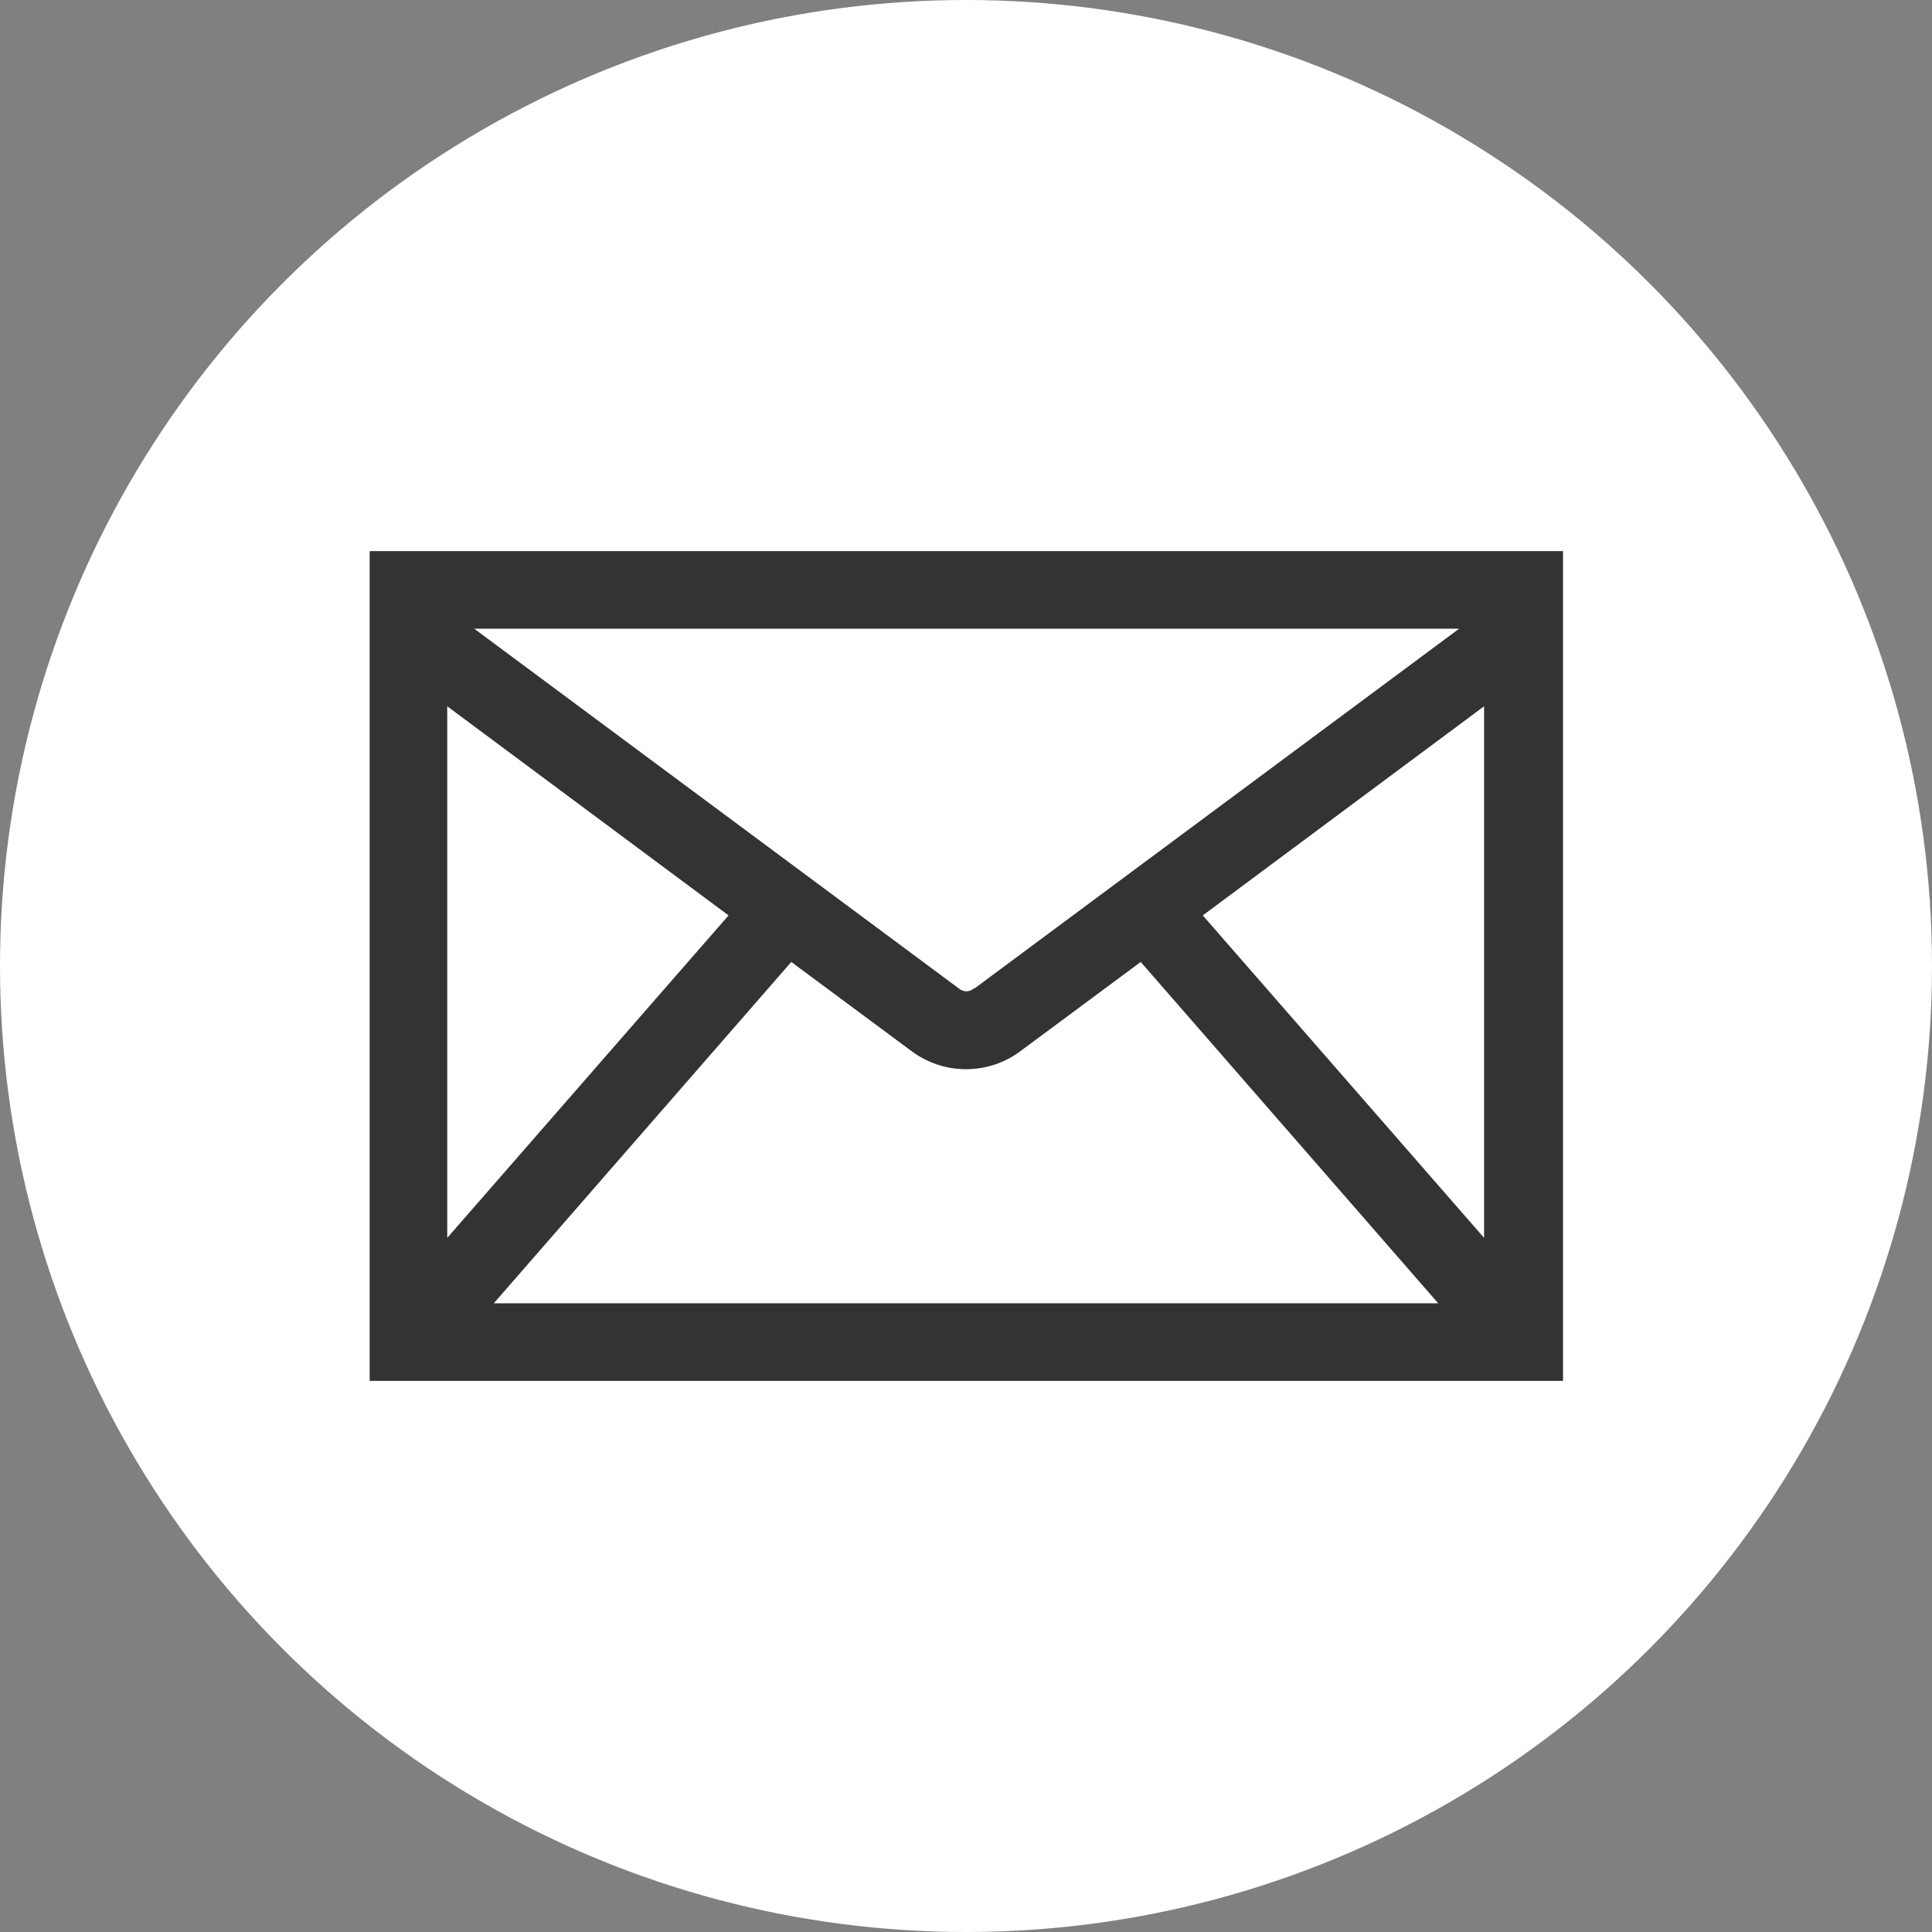
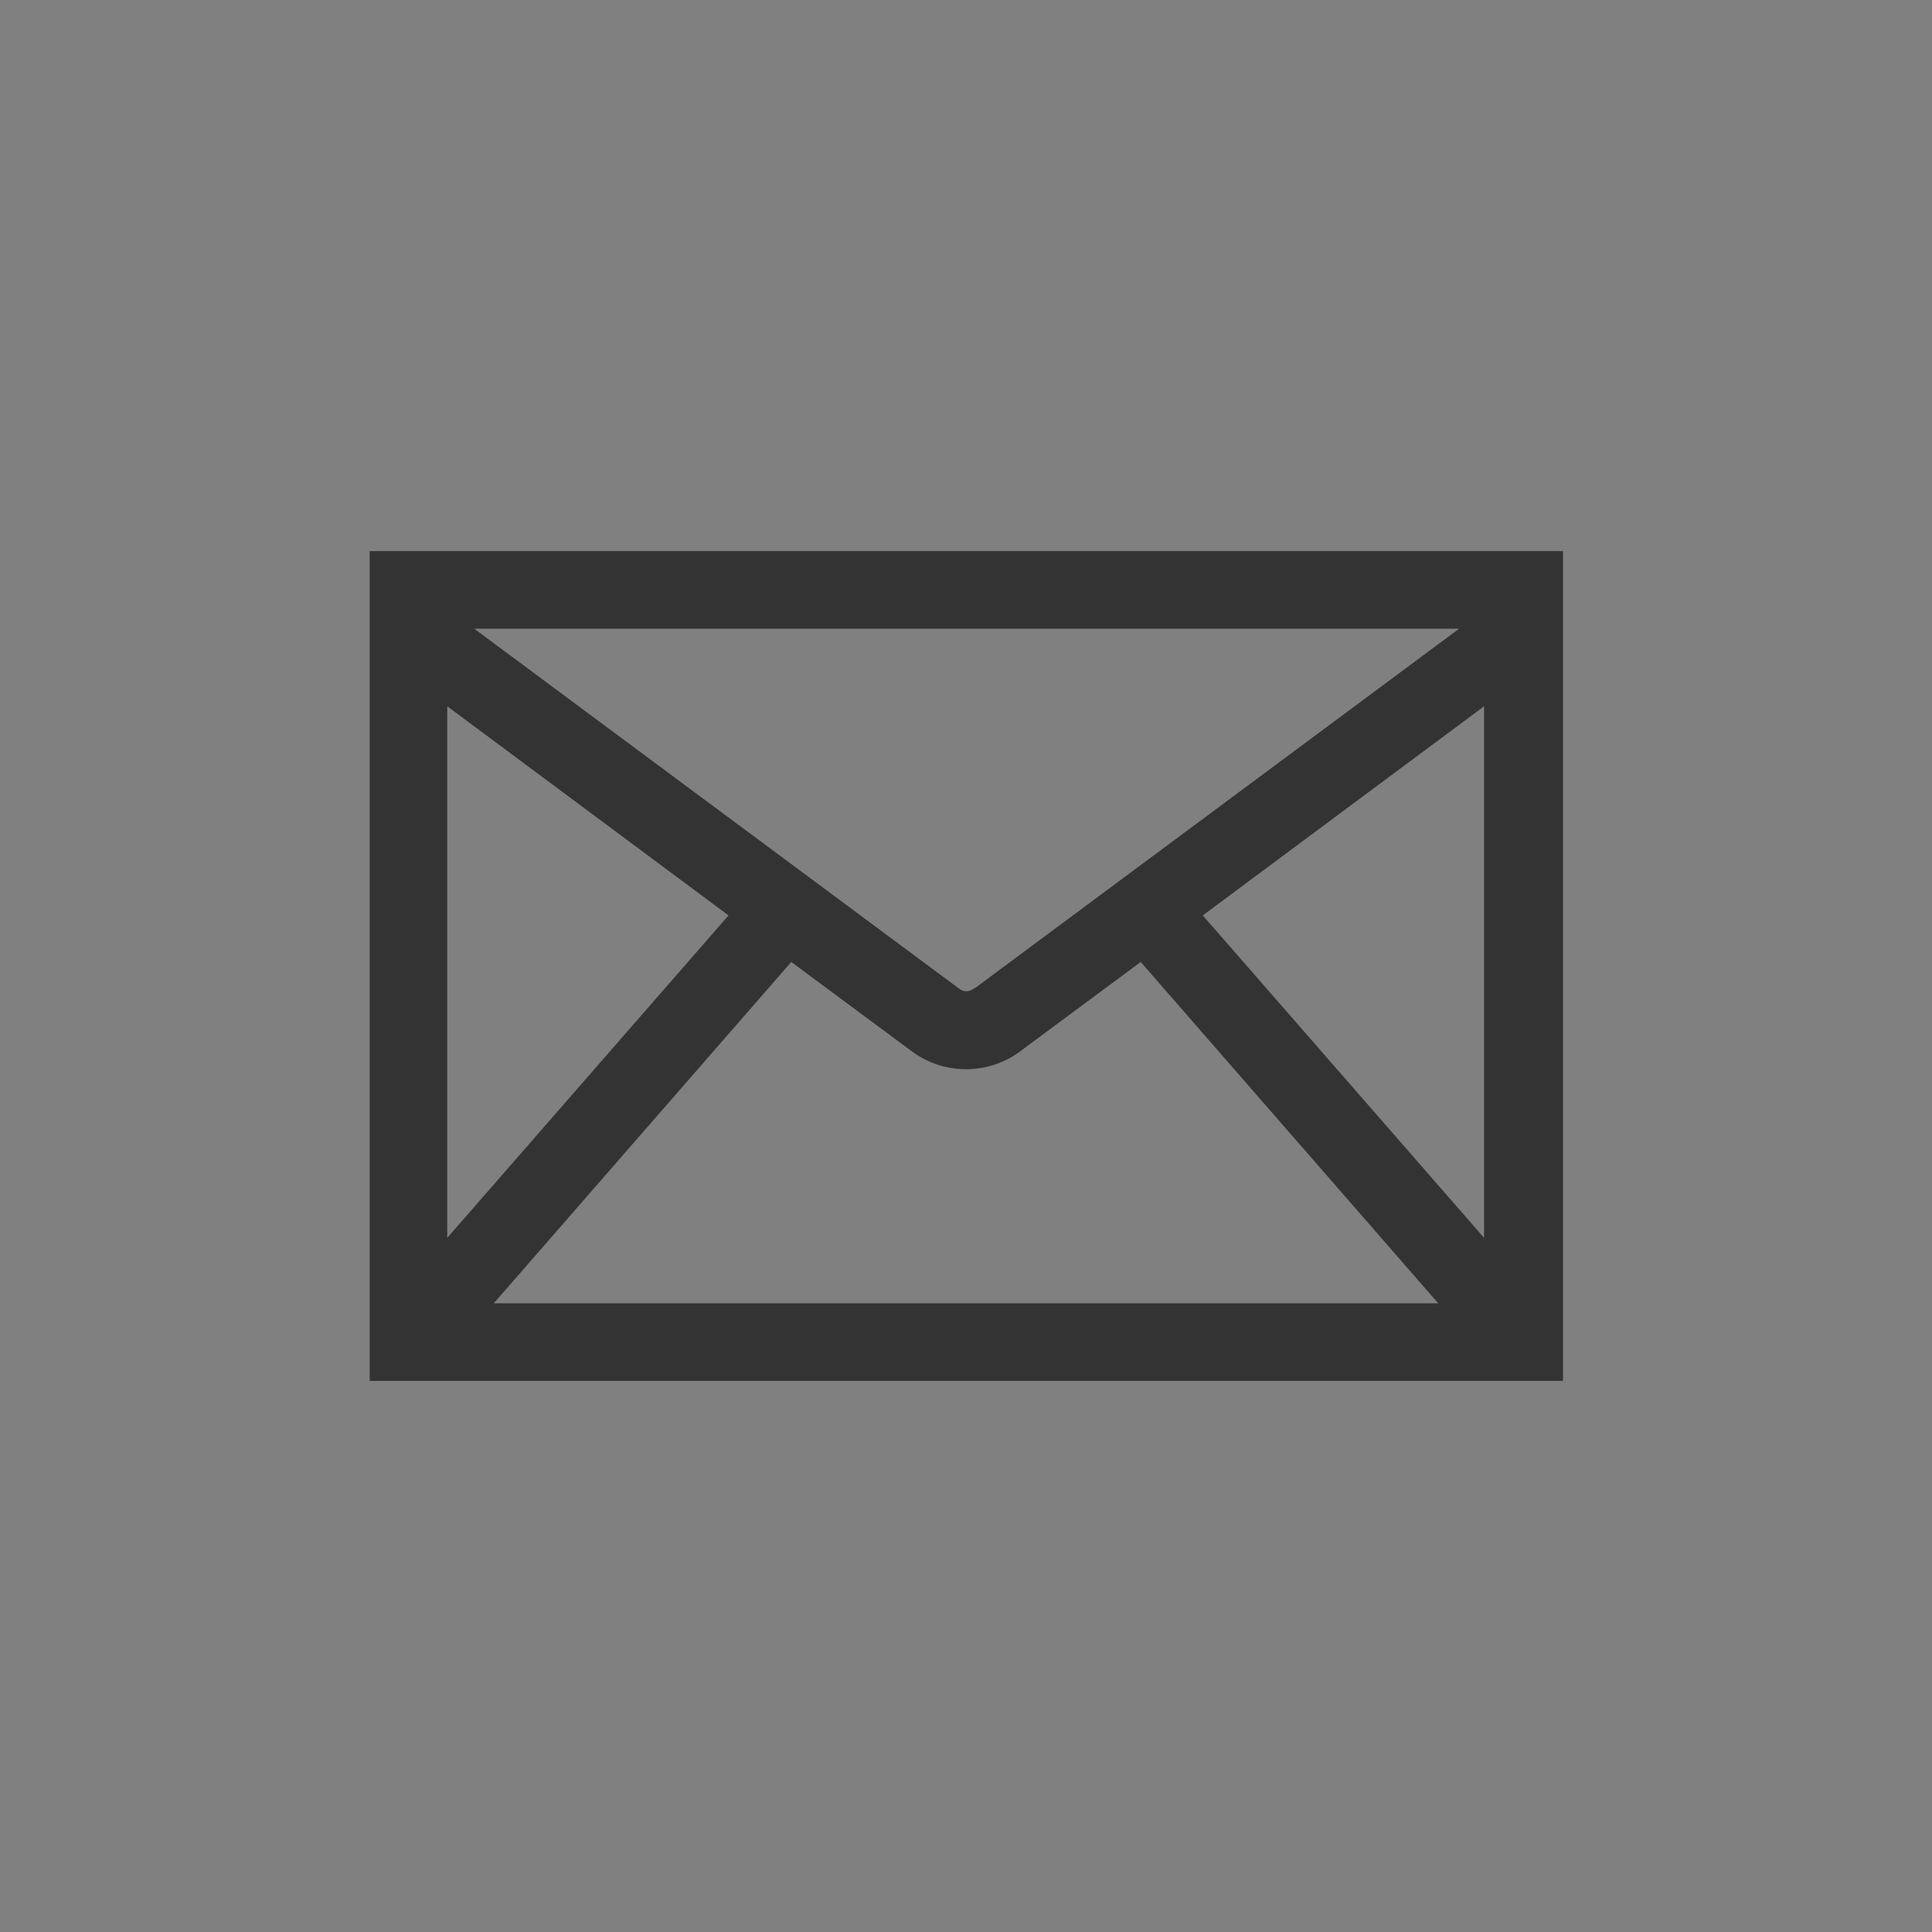
<svg xmlns="http://www.w3.org/2000/svg" id="_レイヤー_2" data-name="レイヤー 2" viewBox="0 0 28.64 28.64">
  <rect x="0" y="0" width="28.64" height="28.64" fill="#808080" stroke="none" />
  <defs>
    <style>
      .cls-1 {
        fill: #fff;
      }

      .cls-2 {
        fill: #333;
      }
    </style>
  </defs>
  <g id="_デザイン" data-name="デザイン">
    <g>
-       <circle class="cls-1" cx="14.32" cy="14.32" r="14.32" />
      <path class="cls-2" d="M5.48,8.17v12.3h17.69v-12.3H5.48ZM14.44,14.65h0c-.07.06-.16.06-.23,0h0s-7.18-5.33-7.18-5.33h14.6l-7.18,5.33ZM10.8,13.57l-4.17,4.78v-7.88l4.17,3.1ZM11.73,14.26l1.78,1.32c.48.36,1.14.36,1.62,0l1.78-1.32,4.41,5.06H7.32l4.41-5.06ZM17.83,13.57l4.17-3.1v7.88l-4.17-4.78Z" />
    </g>
  </g>
</svg>